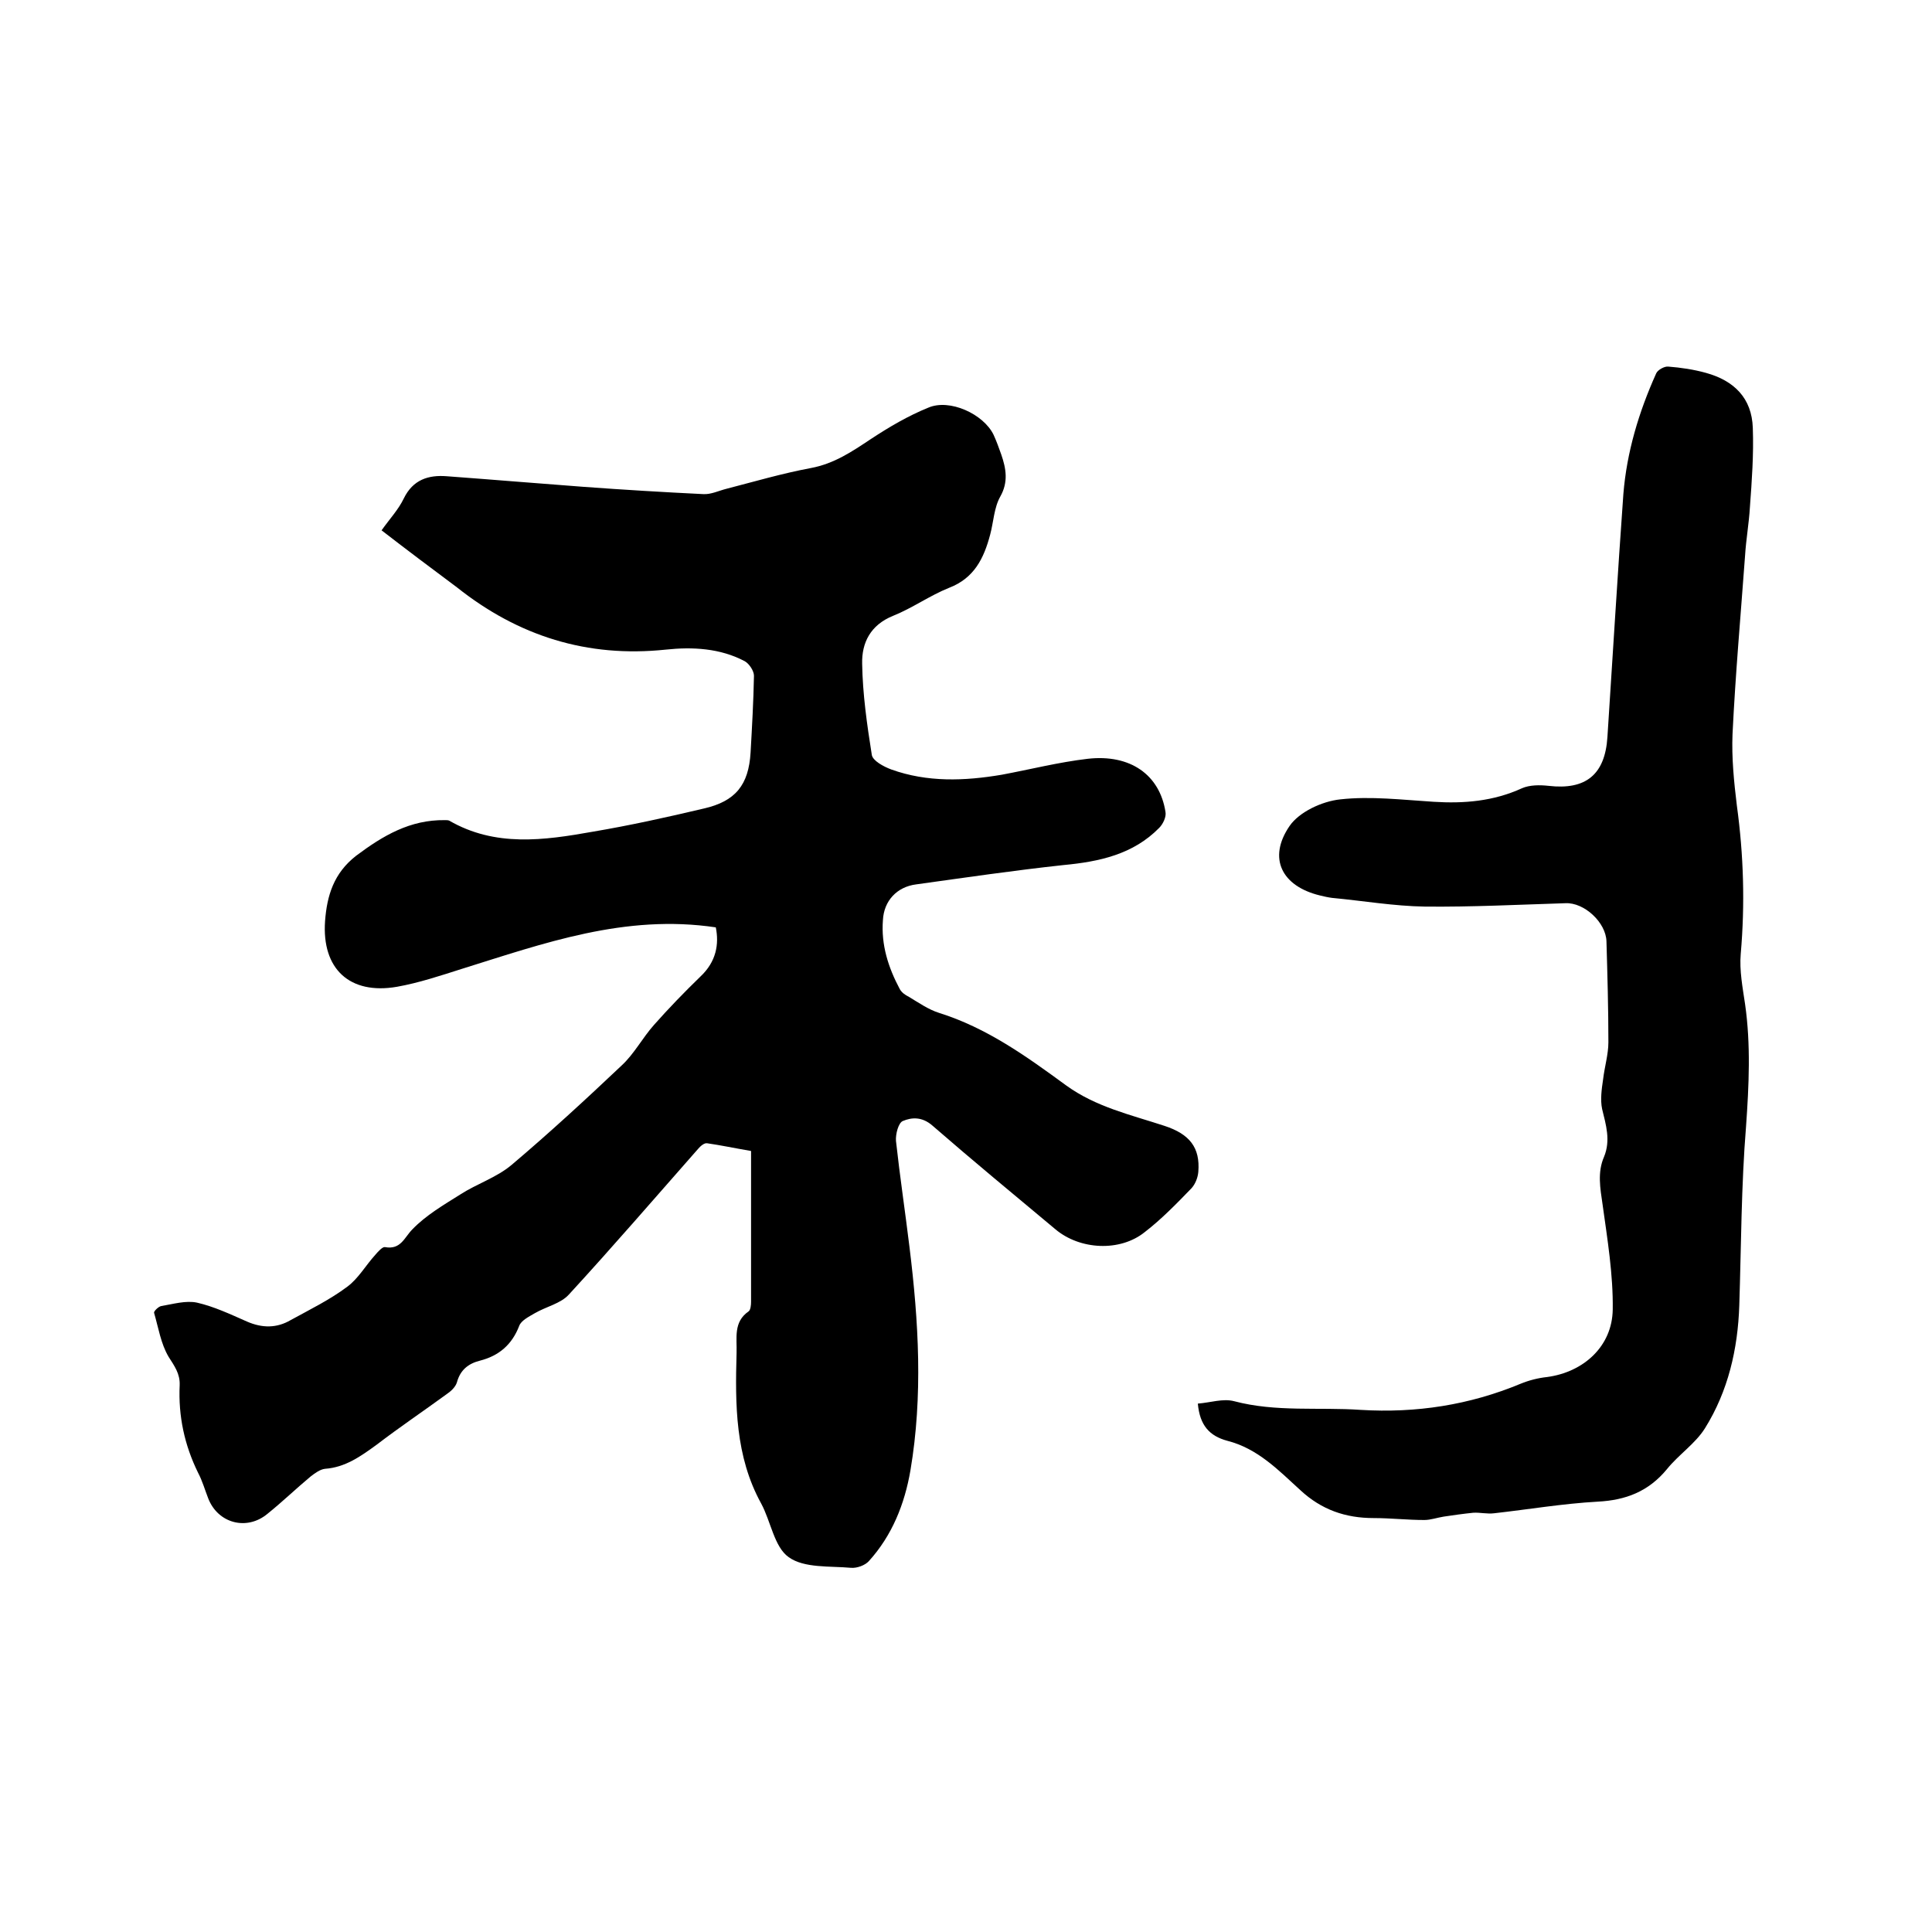
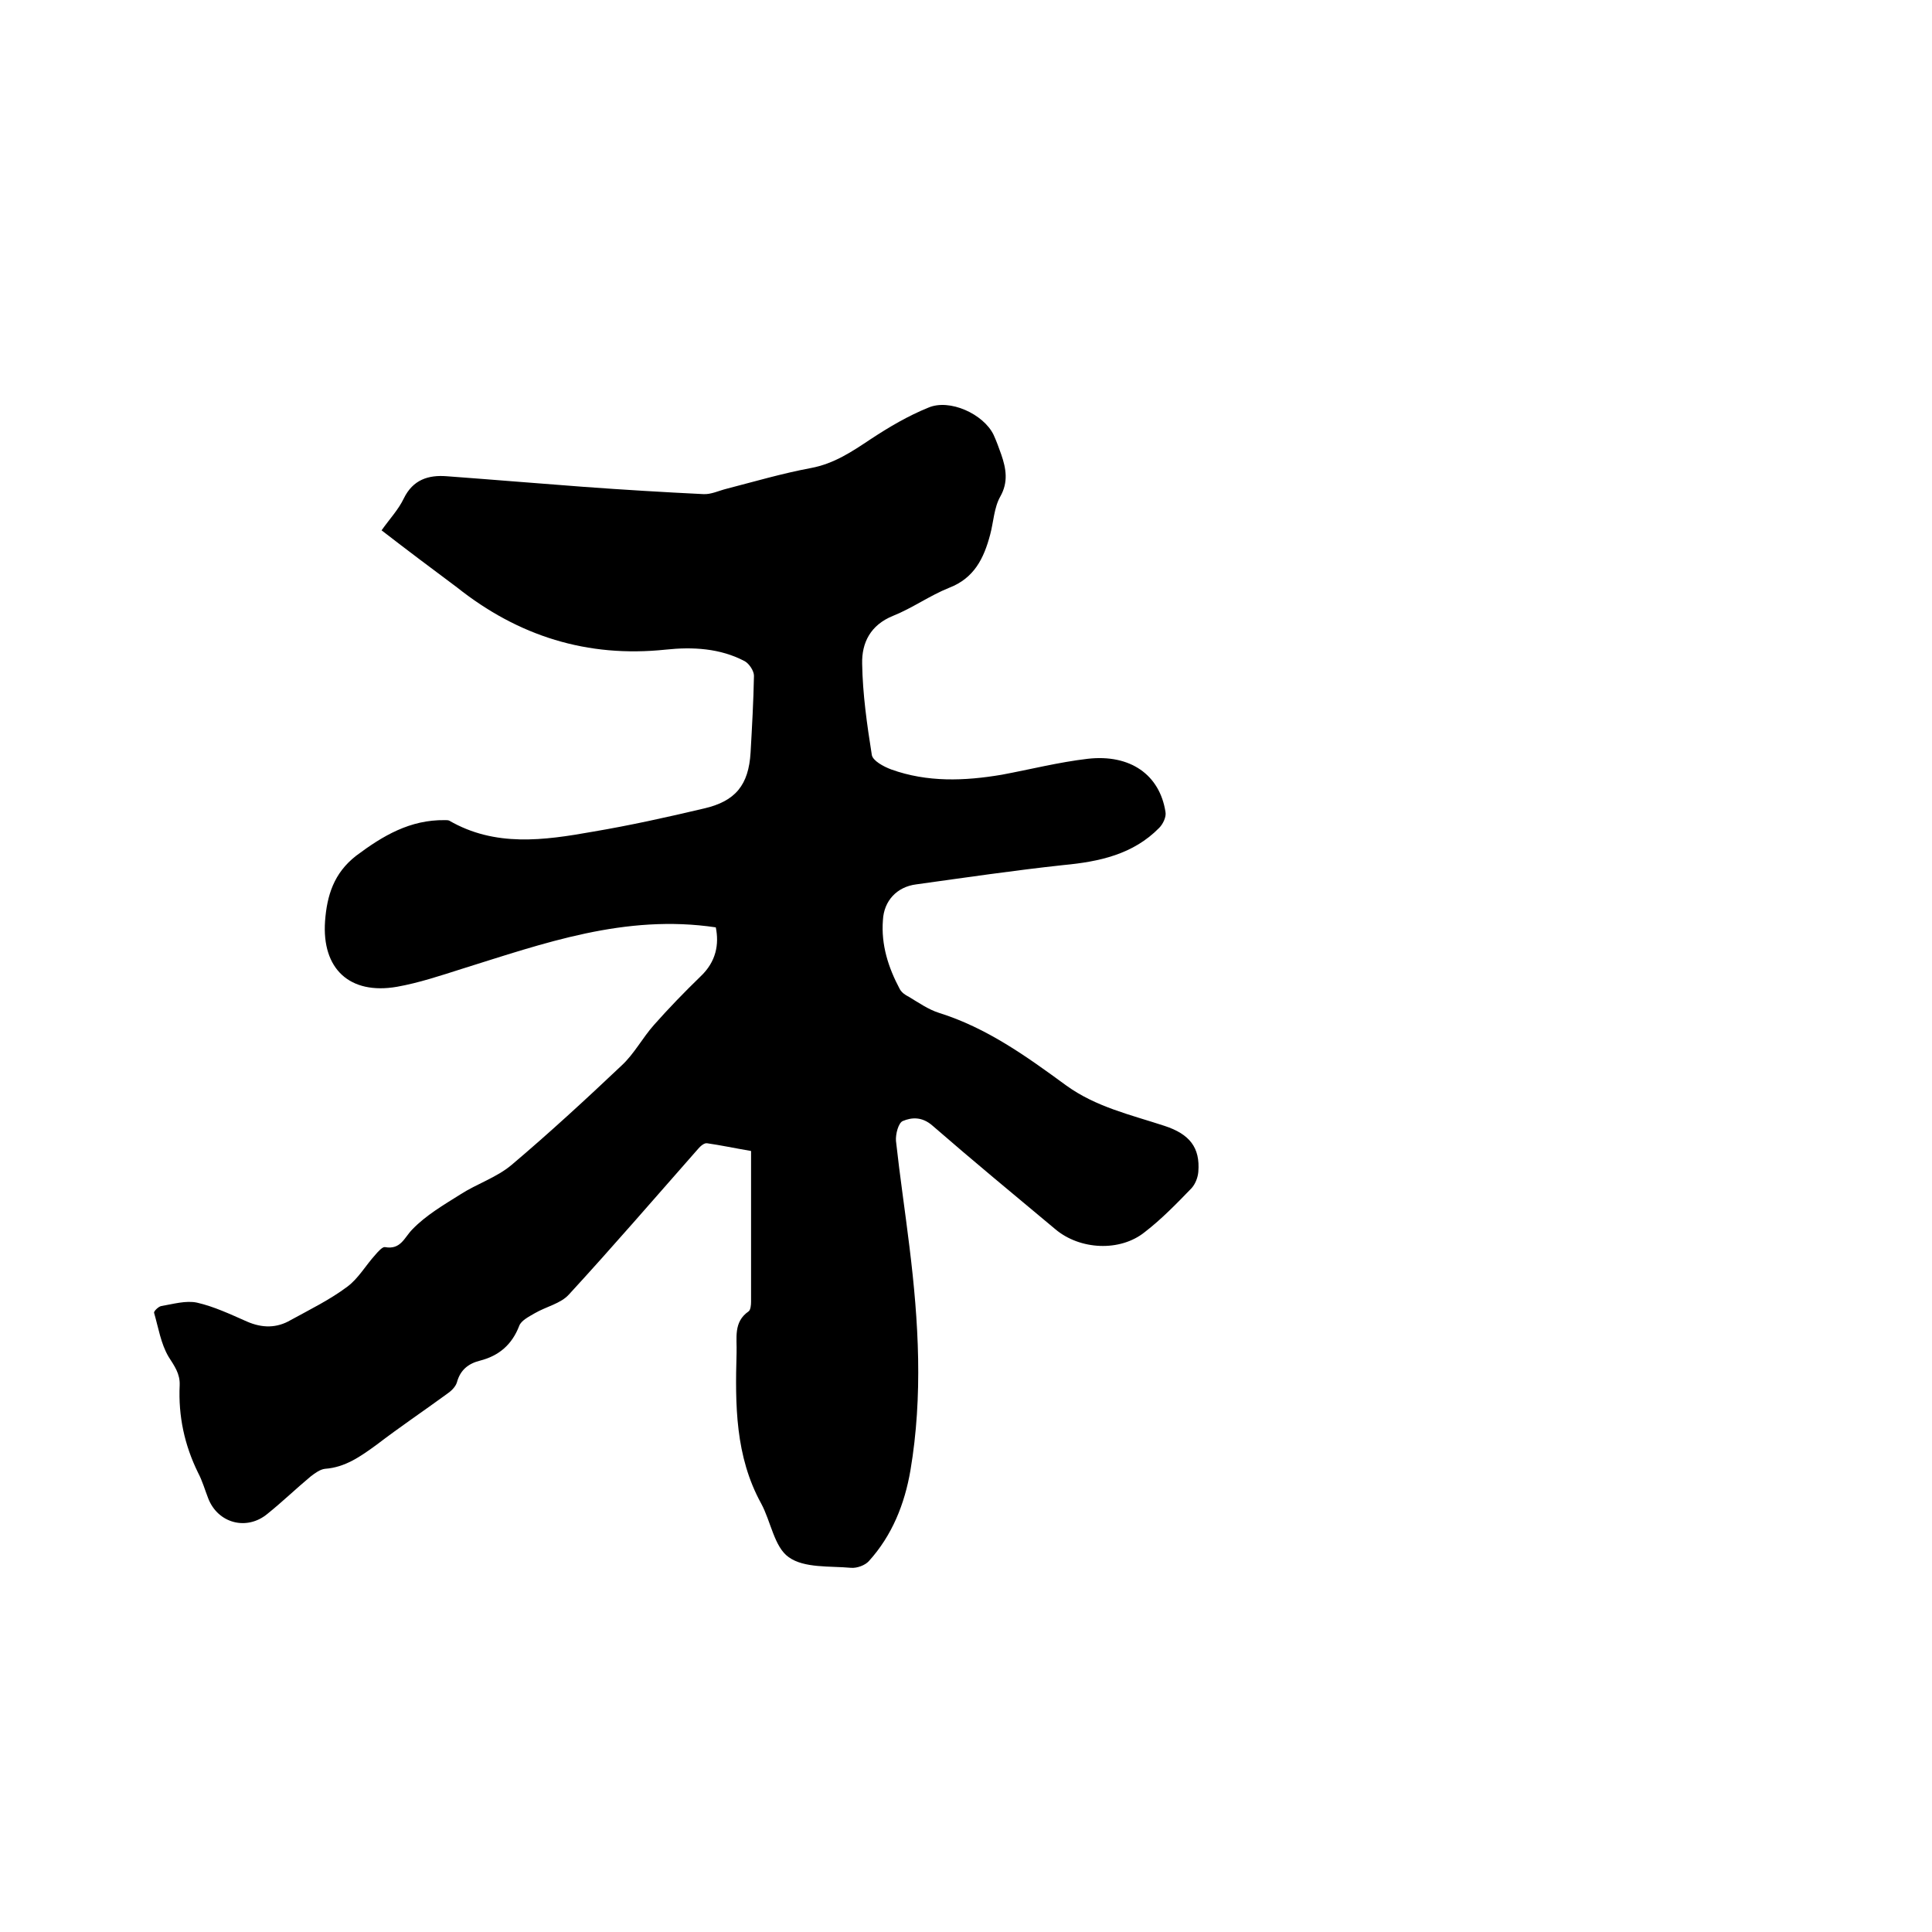
<svg xmlns="http://www.w3.org/2000/svg" enable-background="new 0 0 400 400" viewBox="0 0 400 400">
-   <path d="m79 109.8c1.7-2.4 3.5-4.3 4.6-6.6 1.9-3.9 5.1-4.9 8.9-4.6 9.5.7 19 1.5 28.4 2.2 8.2.6 16.5 1.1 24.7 1.5 1.6.1 3.2-.7 4.8-1.1 5.8-1.5 11.6-3.2 17.5-4.3 4.8-.9 8.5-3.4 12.4-6 3.8-2.5 7.7-4.8 11.9-6.5 4.4-1.9 11.4 1.3 13.5 5.6.6 1.3 1.1 2.7 1.6 4.1 1 2.9 1.5 5.7-.2 8.7-1.3 2.3-1.4 5.3-2.1 7.9-1.3 4.9-3.3 9-8.5 11-4 1.6-7.6 4.2-11.6 5.8-4.7 1.9-6.5 5.6-6.4 9.9.1 6.3 1 12.6 2 18.9.2 1.2 2.4 2.4 4 3 7.5 2.7 15.2 2.4 22.9 1.1 5.9-1.1 11.8-2.6 17.8-3.3 8.8-1 14.9 3.3 16.1 11 .2 1-.5 2.5-1.3 3.3-5.4 5.5-12.4 7-19.8 7.7-10.2 1.1-20.4 2.6-30.5 4-4 .5-6.7 3.4-6.9 7.4-.4 5.1 1.1 9.8 3.5 14.3.4.7 1.1 1.2 1.9 1.6 2 1.2 4 2.6 6.2 3.3 9.9 3.1 18.1 9 26.3 15 6.2 4.5 13.4 6.1 20.4 8.4 5.2 1.7 7.4 4.5 7 9.5-.1 1.2-.6 2.5-1.4 3.4-3.1 3.2-6.2 6.4-9.7 9.1-5.1 4.1-13.4 3.7-18.5-.6-8.5-7.1-17.1-14.2-25.5-21.5-2.1-1.8-4.2-1.7-6.1-.9-.9.4-1.5 2.7-1.4 4.1.8 7.3 1.9 14.6 2.8 22 1.9 15.4 2.8 30.8.2 46.2-1.2 7-3.8 13.5-8.6 18.8-.8.9-2.5 1.5-3.7 1.4-4.4-.4-9.7.1-12.9-2.2-3-2.1-3.7-7.4-5.7-11.1-5.4-9.8-5.4-20.5-5.1-31.2.1-3.1-.7-6.4 2.5-8.6.4-.3.5-1.3.5-2 0-10.4 0-20.7 0-31.2-3.5-.6-6.3-1.2-9.1-1.6-.6-.1-1.4.6-1.9 1.2-8.9 10.1-17.6 20.2-26.7 30.1-1.7 1.9-4.7 2.5-7.1 3.9-1.2.7-2.8 1.5-3.2 2.6-1.5 3.9-4.2 6.2-8.1 7.2-2.4.6-4.1 1.9-4.8 4.5-.3 1-1.3 1.9-2.2 2.5-4.8 3.5-9.7 6.8-14.4 10.4-3.3 2.4-6.5 4.7-10.7 5-1 .1-2.1.9-3 1.6-3 2.5-5.8 5.2-8.9 7.7-4.3 3.6-10.3 2-12.3-3.2-.7-1.8-1.2-3.6-2.1-5.3-2.8-5.7-4.1-11.7-3.8-18.1.1-2.4-1.1-4-2.3-5.9-1.6-2.7-2.1-6-3-9.1-.1-.3.9-1.3 1.5-1.4 2.4-.4 5.1-1.2 7.4-.7 3.5.8 6.9 2.4 10.3 3.9 3.2 1.4 6.2 1.4 9.1-.3 4-2.2 8.1-4.2 11.7-6.9 2.3-1.7 3.8-4.4 5.8-6.6.6-.7 1.5-1.7 2-1.6 3.3.6 4-2 5.7-3.7 2.8-2.9 6.4-5 9.9-7.2 3.4-2.2 7.5-3.5 10.6-6.1 7.8-6.6 15.4-13.6 22.8-20.6 2.6-2.4 4.3-5.7 6.7-8.4 3.1-3.5 6.3-6.8 9.6-10 3.3-3.1 3.9-6.7 3.2-10.2-18.8-2.8-35.6 3.3-52.6 8.6-4.4 1.4-8.9 2.9-13.4 3.7-9.8 1.7-15.6-3.7-14.9-13.6.4-5.3 1.8-9.9 6.4-13.5 5.6-4.2 11.2-7.5 18.4-7.4.3 0 .7 0 .9.1 9.5 5.5 19.6 4.1 29.7 2.3 7.7-1.3 15.4-3 23-4.8 6.6-1.5 9.3-4.9 9.7-11.6.3-5.3.6-10.6.7-15.9 0-1-1-2.5-1.9-3-5.1-2.7-10.8-3-16.4-2.4-16.2 1.7-30.5-2.8-43.2-12.9-5.1-3.8-10.3-7.7-15.6-11.8z" />
-   <path d="m248 290.6c2.6-.2 5.2-1.1 7.5-.5 8.7 2.3 17.5 1.2 26.2 1.8 11.5.7 22.5-1 33.1-5.4 1.7-.7 3.6-1.2 5.5-1.4 7.5-1 13.5-6.3 13.6-14 .1-7.2-1.1-14.5-2.1-21.7-.5-3.4-1.1-6.7.3-9.9 1.4-3.4.4-6.6-.4-9.9-.4-1.9-.1-4.1.2-6.1.3-2.6 1.1-5.2 1.1-7.7 0-7-.2-14-.4-20.9-.1-3.9-4.6-8.1-8.5-7.9-9.7.3-19.4.8-29.1.7-6.4-.1-12.8-1.2-19.2-1.8-.8-.1-1.7-.3-2.5-.5-7.9-1.9-10.9-7.7-6.3-14.4 2-2.9 6.7-5.1 10.5-5.5 6.3-.7 12.9.1 19.3.5 6.3.4 12.4-.1 18.3-2.8 1.6-.7 3.7-.7 5.5-.5 7.7.9 11.7-2.3 12.2-10.1 1.1-16.8 2.1-33.6 3.3-50.3.7-8.7 3.2-17 6.8-25 .3-.7 1.7-1.5 2.5-1.4 2.6.2 5.3.6 7.8 1.3 5.8 1.6 9.5 5.2 9.7 11.4.2 5.5-.2 11-.6 16.4-.2 3.4-.8 6.7-1 10-.9 12.3-2 24.6-2.6 37-.2 4.9.3 9.9.9 14.8 1.4 10.2 1.7 20.4.8 30.7-.3 3.4.4 7 .9 10.4 1.2 8.4.8 16.8.2 25.3-1 12.3-1 24.7-1.4 37.1-.3 9-2.3 17.7-7.1 25.4-2 3.2-5.5 5.5-7.9 8.5-3.8 4.6-8.5 6.4-14.3 6.7-7.2.4-14.3 1.6-21.4 2.4-1.5.2-3-.2-4.4-.1-2 .2-4.1.5-6.1.8-1.3.2-2.7.7-4 .7-3.5 0-7-.4-10.5-.4-5.8 0-10.8-1.7-15.2-5.8-4.5-4.1-8.8-8.6-15.1-10.2-3.7-1-5.7-3.2-6.1-7.7z" />
+   <path d="m79 109.8c1.7-2.4 3.5-4.3 4.6-6.6 1.9-3.9 5.1-4.9 8.9-4.6 9.5.7 19 1.5 28.4 2.2 8.2.6 16.5 1.1 24.7 1.5 1.6.1 3.2-.7 4.8-1.1 5.8-1.5 11.6-3.2 17.5-4.3 4.8-.9 8.5-3.4 12.4-6 3.8-2.5 7.7-4.8 11.9-6.5 4.4-1.9 11.4 1.3 13.5 5.6.6 1.3 1.1 2.7 1.6 4.1 1 2.9 1.5 5.7-.2 8.7-1.3 2.3-1.4 5.3-2.1 7.9-1.3 4.9-3.3 9-8.5 11-4 1.6-7.6 4.2-11.6 5.8-4.7 1.9-6.5 5.6-6.4 9.9.1 6.3 1 12.6 2 18.9.2 1.2 2.4 2.4 4 3 7.5 2.7 15.2 2.4 22.9 1.1 5.9-1.1 11.8-2.6 17.8-3.3 8.8-1 14.9 3.3 16.1 11 .2 1-.5 2.5-1.3 3.3-5.4 5.5-12.4 7-19.8 7.7-10.2 1.1-20.4 2.6-30.5 4-4 .5-6.7 3.4-6.9 7.4-.4 5.1 1.1 9.8 3.5 14.3.4.7 1.1 1.2 1.9 1.6 2 1.2 4 2.6 6.2 3.3 9.9 3.1 18.1 9 26.3 15 6.2 4.5 13.4 6.1 20.4 8.4 5.2 1.7 7.4 4.5 7 9.5-.1 1.2-.6 2.5-1.4 3.4-3.1 3.2-6.2 6.4-9.7 9.1-5.1 4.1-13.4 3.7-18.5-.6-8.5-7.1-17.1-14.2-25.5-21.5-2.1-1.8-4.2-1.7-6.1-.9-.9.4-1.5 2.7-1.4 4.1.8 7.3 1.9 14.6 2.8 22 1.9 15.4 2.8 30.8.2 46.2-1.2 7-3.8 13.5-8.6 18.8-.8.9-2.5 1.5-3.7 1.4-4.4-.4-9.7.1-12.9-2.2-3-2.1-3.7-7.4-5.7-11.1-5.4-9.8-5.4-20.5-5.1-31.2.1-3.1-.7-6.4 2.5-8.6.4-.3.5-1.3.5-2 0-10.4 0-20.7 0-31.2-3.5-.6-6.3-1.2-9.1-1.6-.6-.1-1.4.6-1.9 1.2-8.9 10.1-17.6 20.2-26.7 30.1-1.7 1.9-4.7 2.5-7.1 3.9-1.2.7-2.8 1.5-3.2 2.6-1.5 3.9-4.2 6.2-8.1 7.2-2.4.6-4.1 1.9-4.8 4.5-.3 1-1.3 1.9-2.2 2.5-4.8 3.5-9.7 6.8-14.4 10.4-3.3 2.4-6.5 4.7-10.7 5-1 .1-2.1.9-3 1.6-3 2.5-5.8 5.2-8.9 7.7-4.3 3.6-10.3 2-12.3-3.2-.7-1.8-1.2-3.6-2.1-5.3-2.8-5.7-4.1-11.7-3.8-18.1.1-2.4-1.1-4-2.3-5.9-1.6-2.7-2.1-6-3-9.1-.1-.3.9-1.3 1.5-1.4 2.4-.4 5.1-1.2 7.4-.7 3.5.8 6.9 2.4 10.3 3.9 3.2 1.4 6.2 1.4 9.1-.3 4-2.2 8.1-4.2 11.7-6.9 2.3-1.7 3.8-4.4 5.8-6.6.6-.7 1.5-1.7 2-1.6 3.3.6 4-2 5.7-3.7 2.8-2.9 6.4-5 9.9-7.2 3.4-2.2 7.5-3.5 10.6-6.1 7.8-6.6 15.4-13.6 22.8-20.6 2.6-2.4 4.3-5.7 6.7-8.4 3.1-3.5 6.3-6.8 9.6-10 3.3-3.1 3.9-6.7 3.2-10.2-18.8-2.8-35.6 3.3-52.6 8.6-4.4 1.4-8.9 2.9-13.4 3.7-9.8 1.7-15.6-3.7-14.9-13.6.4-5.3 1.8-9.9 6.4-13.5 5.6-4.2 11.2-7.5 18.4-7.4.3 0 .7 0 .9.1 9.5 5.5 19.6 4.1 29.7 2.3 7.7-1.3 15.4-3 23-4.8 6.6-1.5 9.3-4.9 9.7-11.6.3-5.3.6-10.6.7-15.9 0-1-1-2.5-1.9-3-5.1-2.7-10.8-3-16.4-2.4-16.2 1.7-30.5-2.8-43.2-12.9-5.1-3.8-10.3-7.7-15.6-11.8" />
</svg>